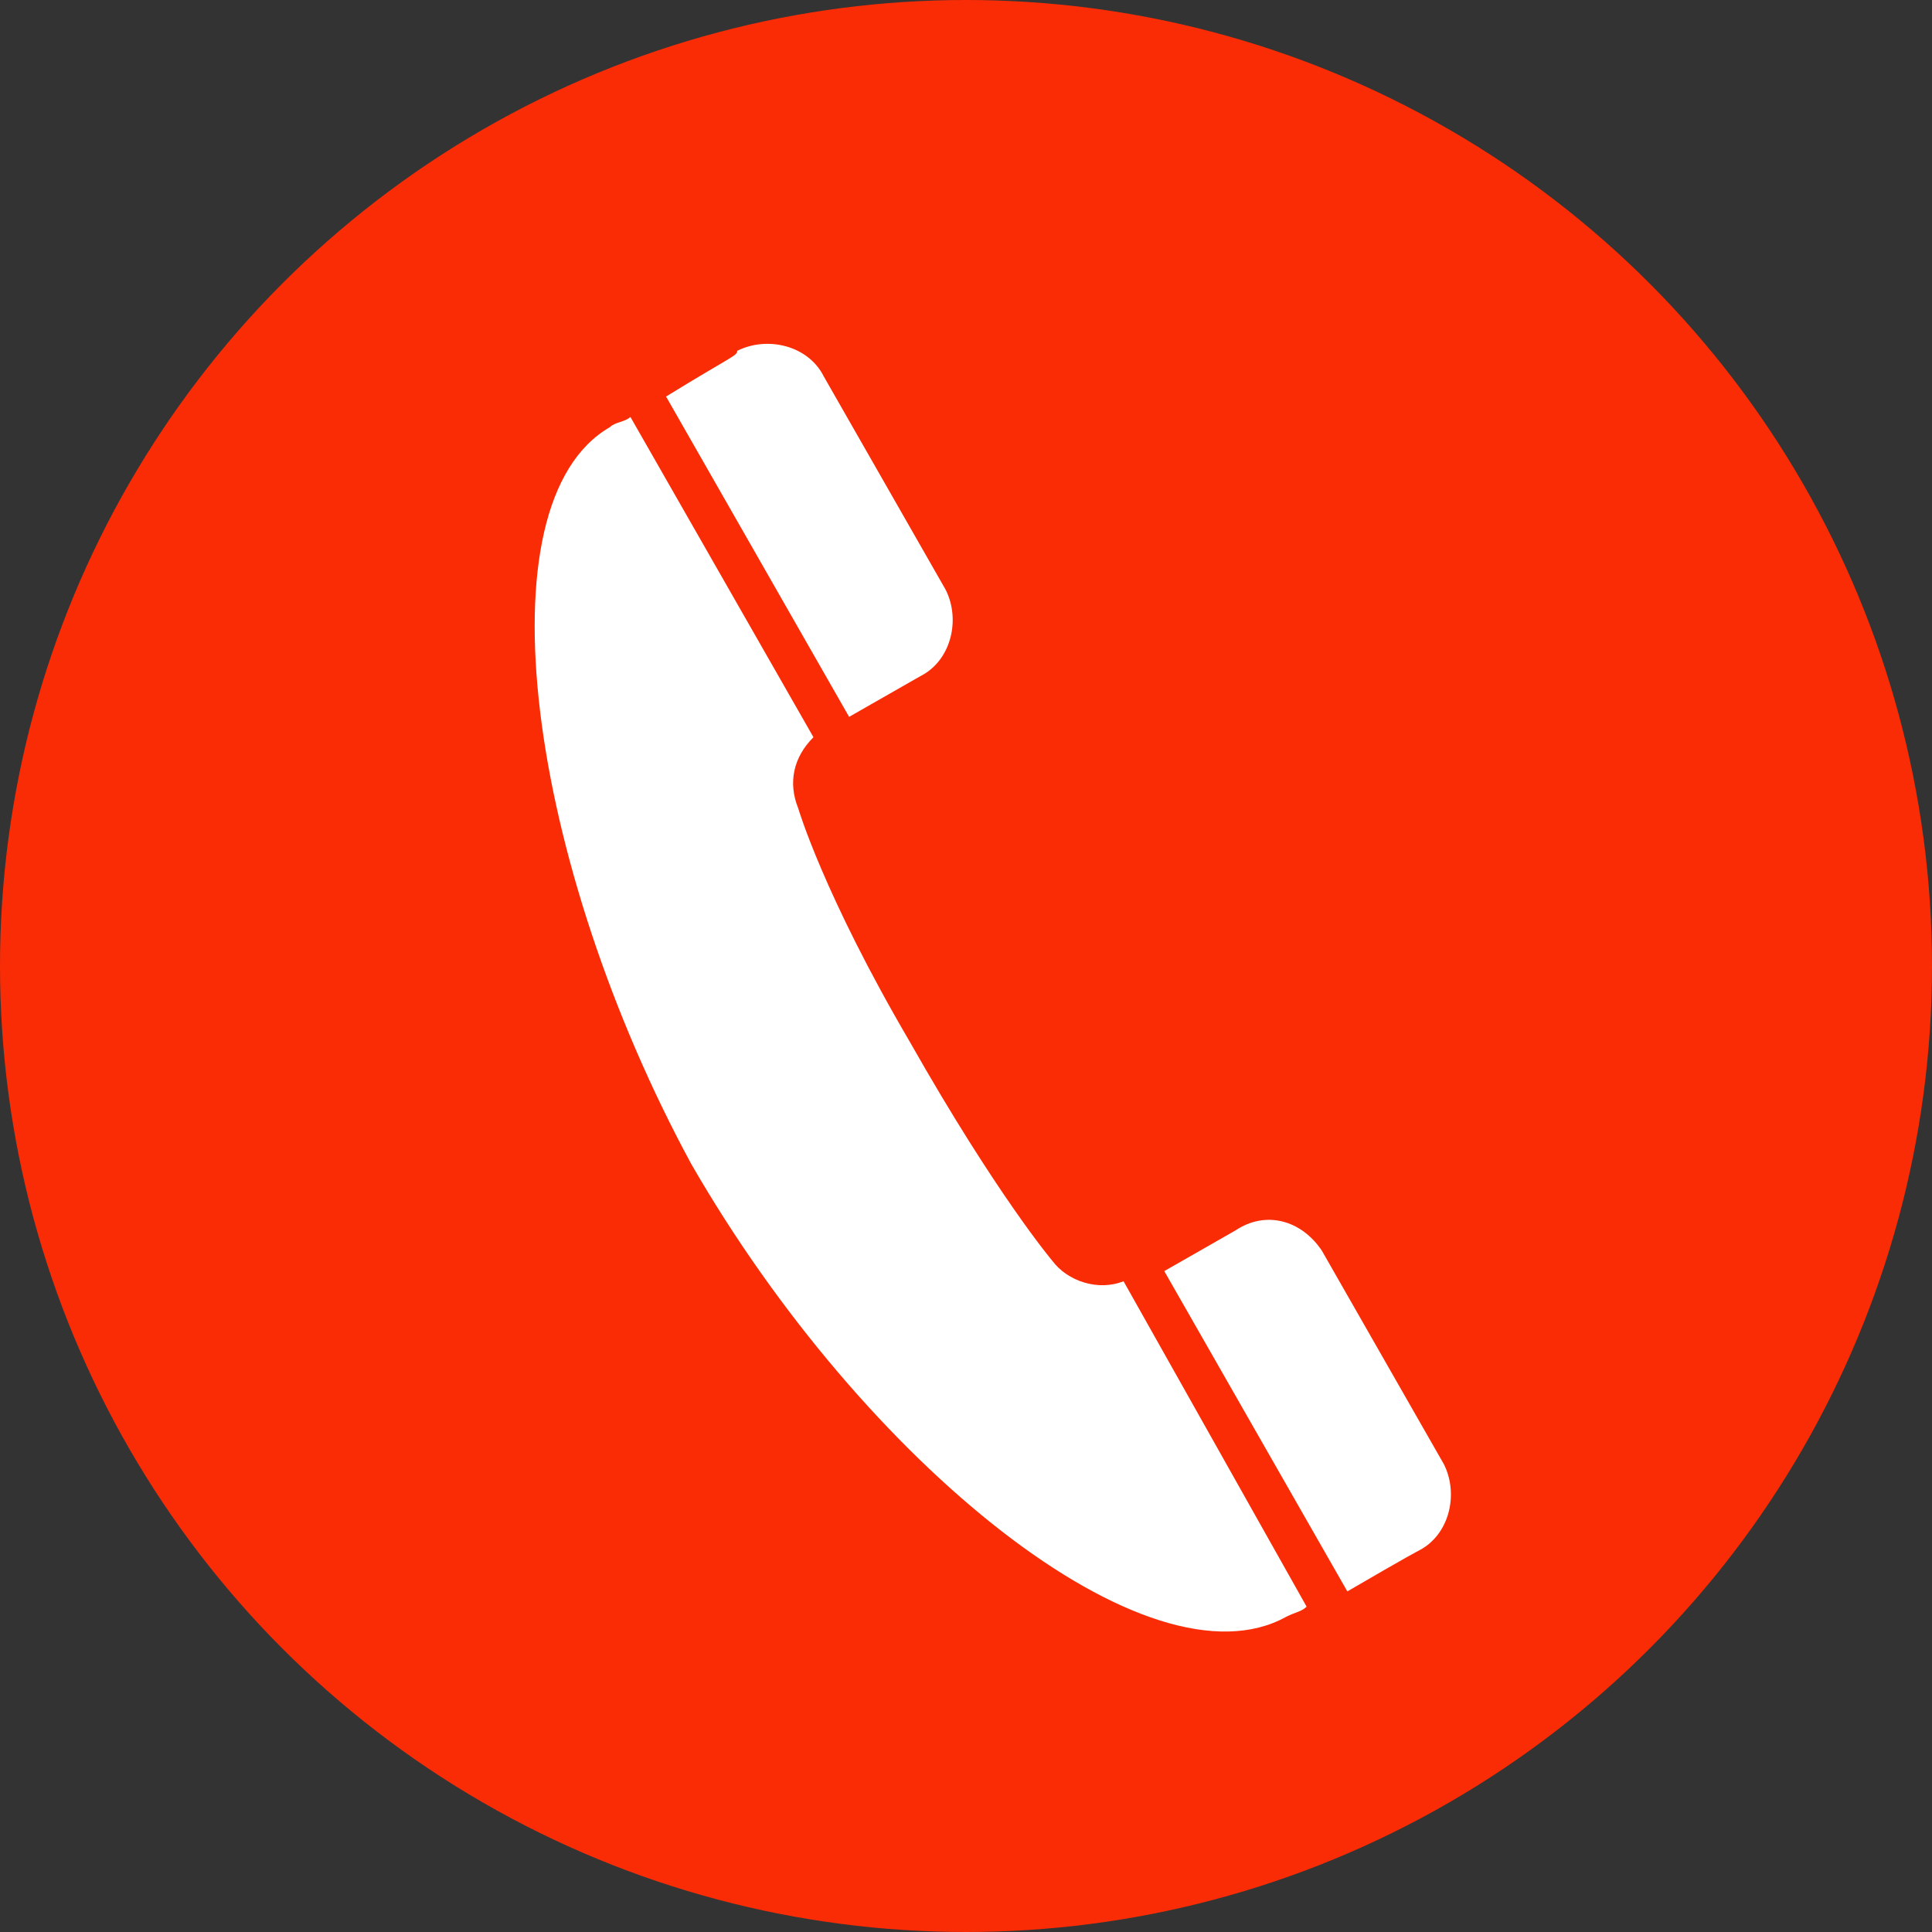
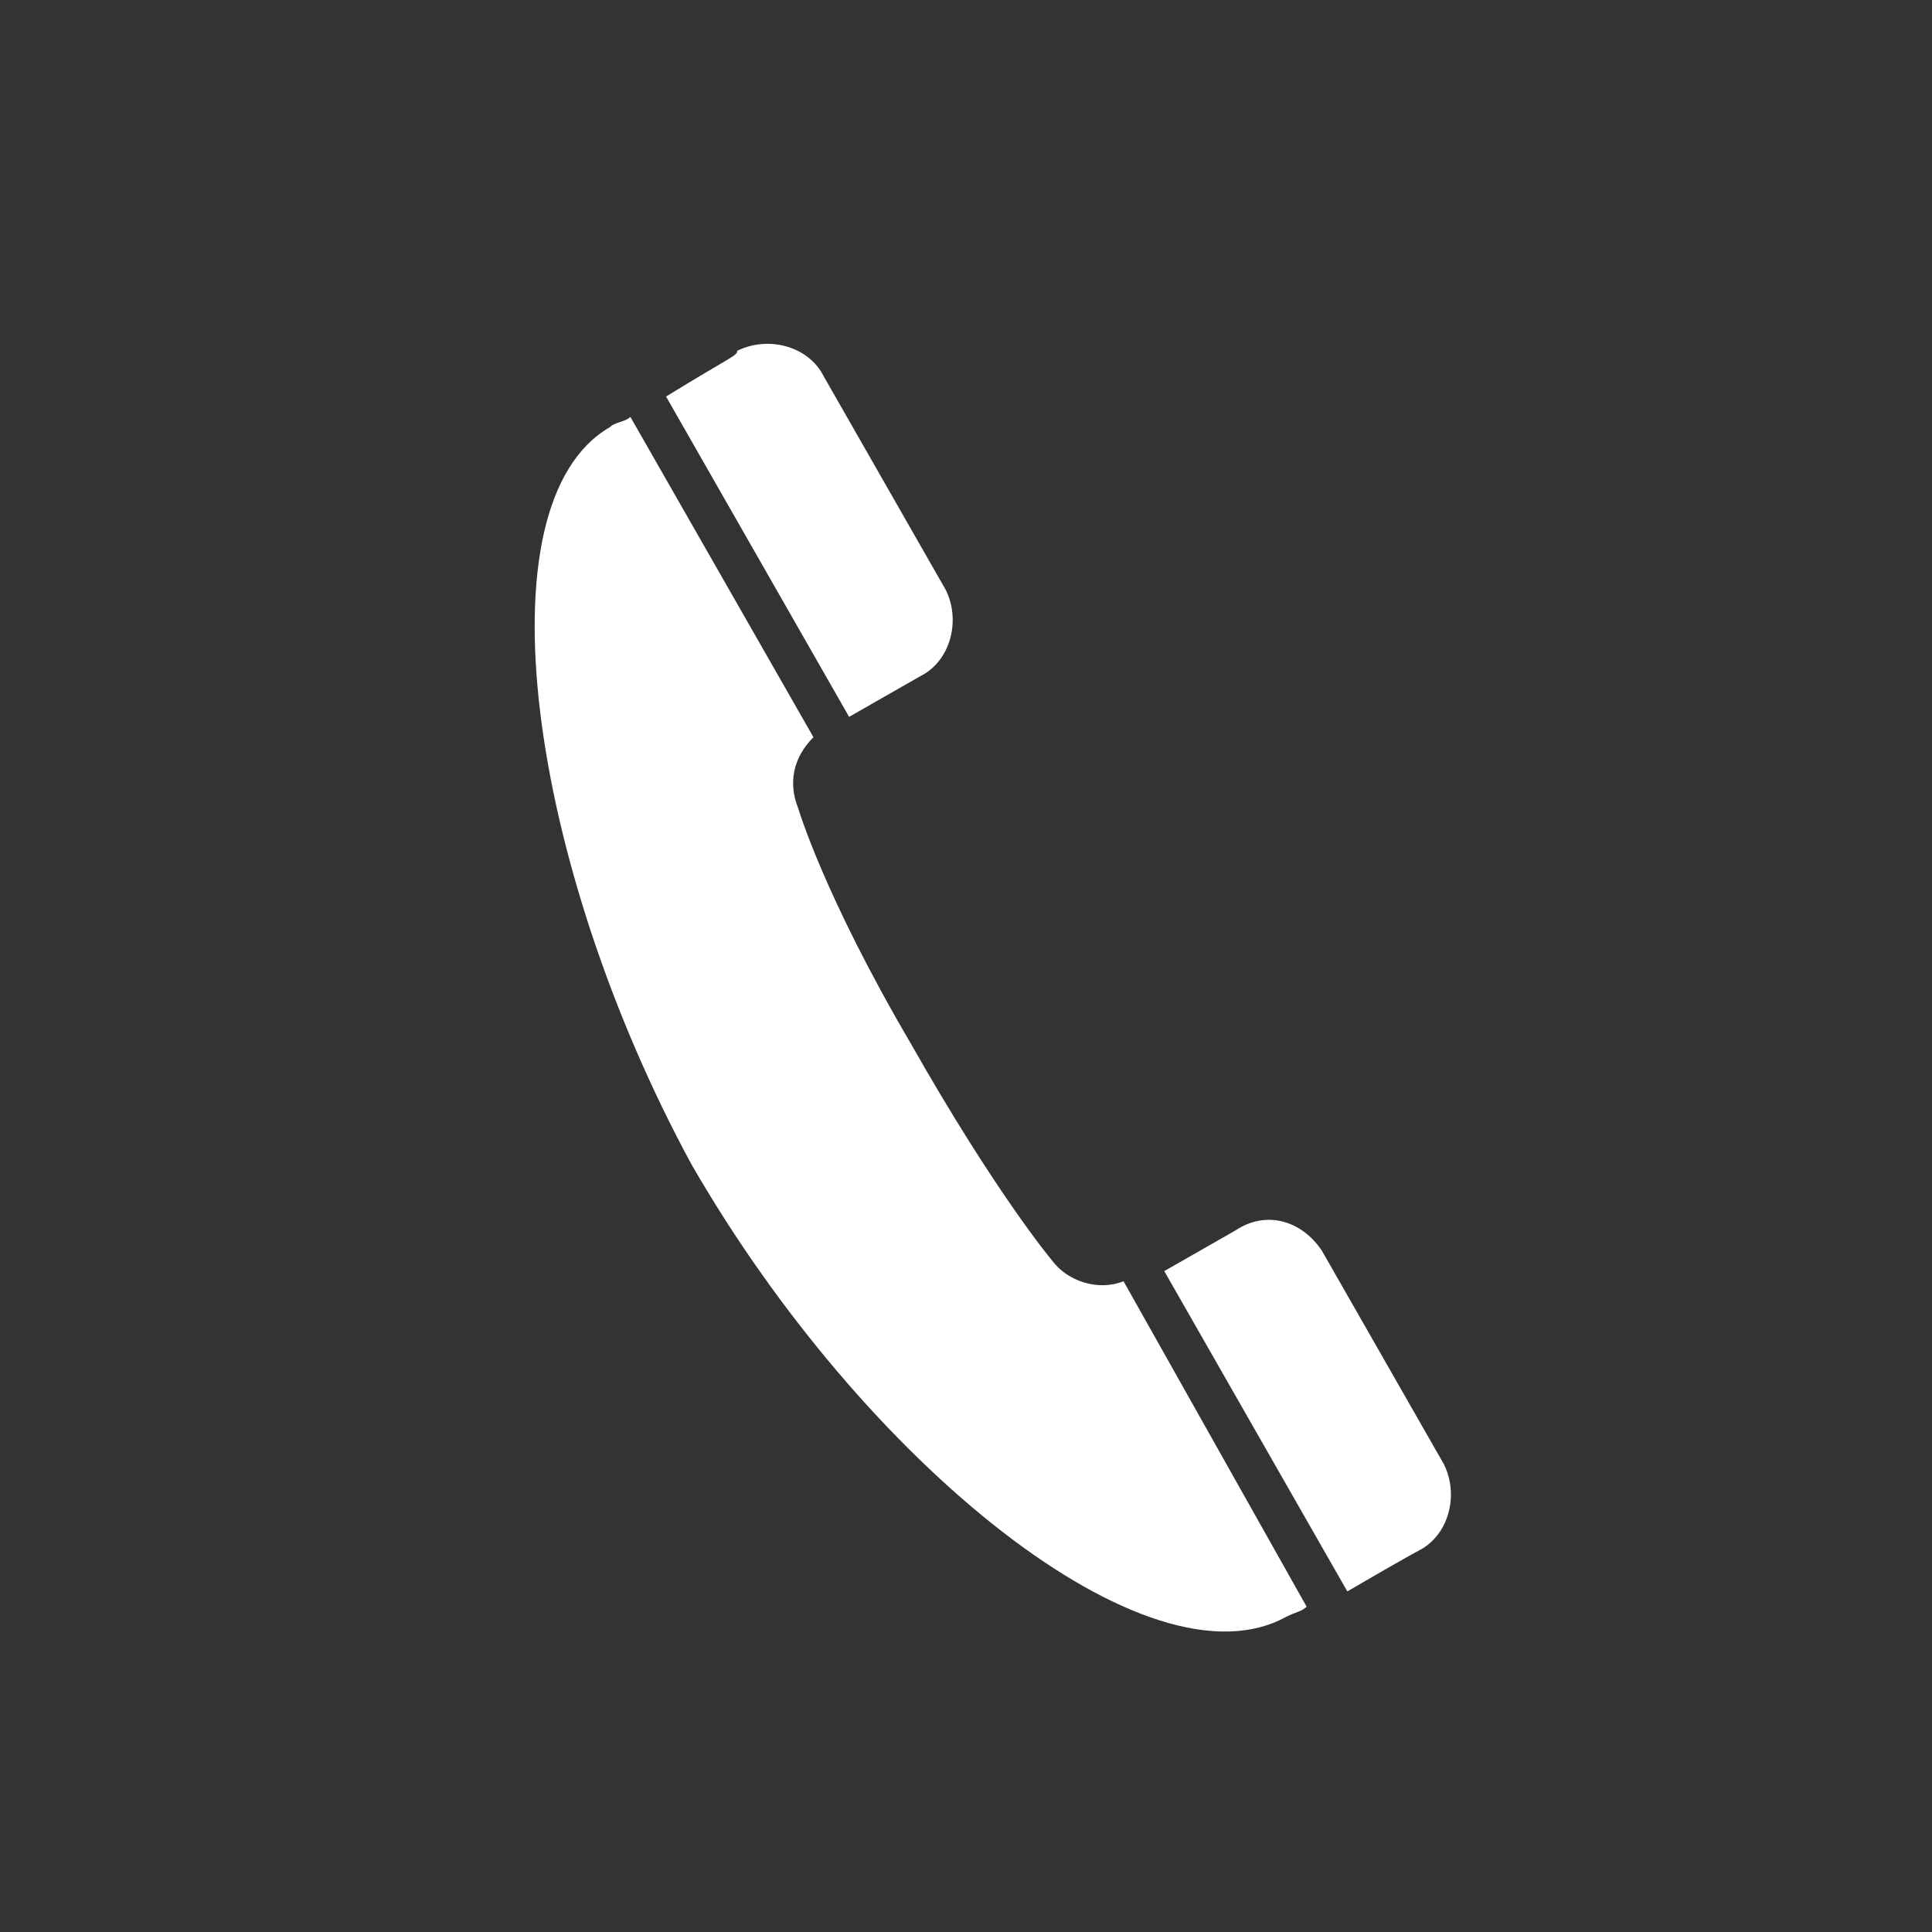
<svg xmlns="http://www.w3.org/2000/svg" version="1.1" id="レイヤー_1" x="0px" y="0px" width="24px" height="24px" viewBox="0 0 24 24" style="enable-background:new 0 0 24 24;" xml:space="preserve">
  <rect x="0" y="0" width="24" height="24" fill="#333333" stroke="none" />
  <style type="text/css">
	.st0{fill:#FA2C05;}
	.st1{fill:#FFFFFF;}
</style>
  <g>
    <g>
      <g>
        <g>
-           <circle class="st0" cx="12" cy="12" r="12" />
-         </g>
+           </g>
      </g>
    </g>
    <path class="st1" d="M11.432,8.4l-0.884,0.505L8.274,4.926c0.821-0.505,0.884-0.505,0.884-0.568   c0.379-0.189,0.884-0.063,1.074,0.316l1.516,2.653C11.937,7.705,11.811,8.211,11.432,8.4z M16.421,15.537l1.516,2.653   c0.189,0.379,0.063,0.884-0.316,1.074c0,0-0.126,0.063-0.884,0.505l-2.274-3.979l0.884-0.505   C15.726,15.032,16.168,15.158,16.421,15.537z M10.105,9.158c-0.253,0.253-0.316,0.568-0.189,0.884c0,0,0.316,1.074,1.389,2.905   c1.074,1.895,1.768,2.716,1.768,2.716c0.189,0.253,0.568,0.379,0.884,0.253l2.274,4.042c-0.063,0.063-0.126,0.063-0.253,0.126   c-1.705,0.947-5.242-1.895-7.389-5.621c-2.021-3.726-2.653-8.211-1.011-9.158c0.063-0.063,0.189-0.063,0.253-0.126L10.105,9.158   L10.105,9.158z" />
  </g>
</svg>